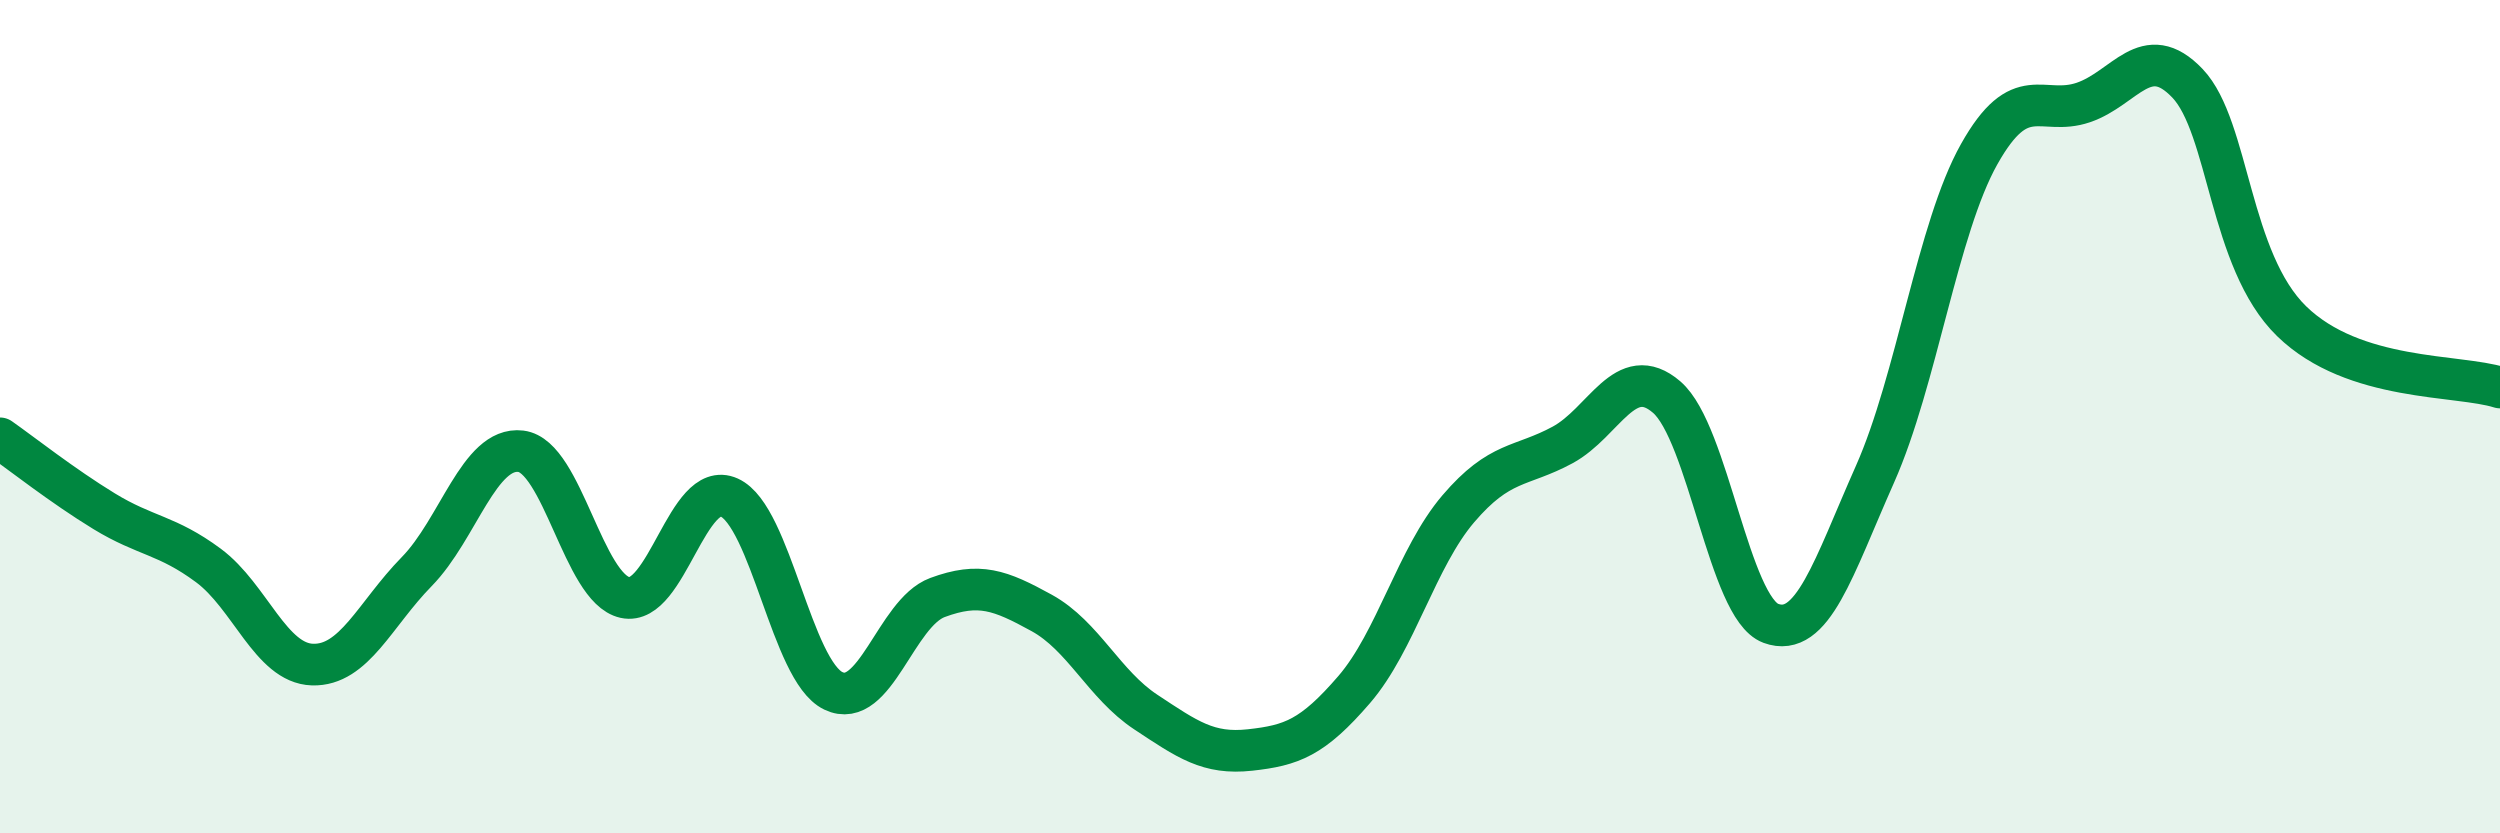
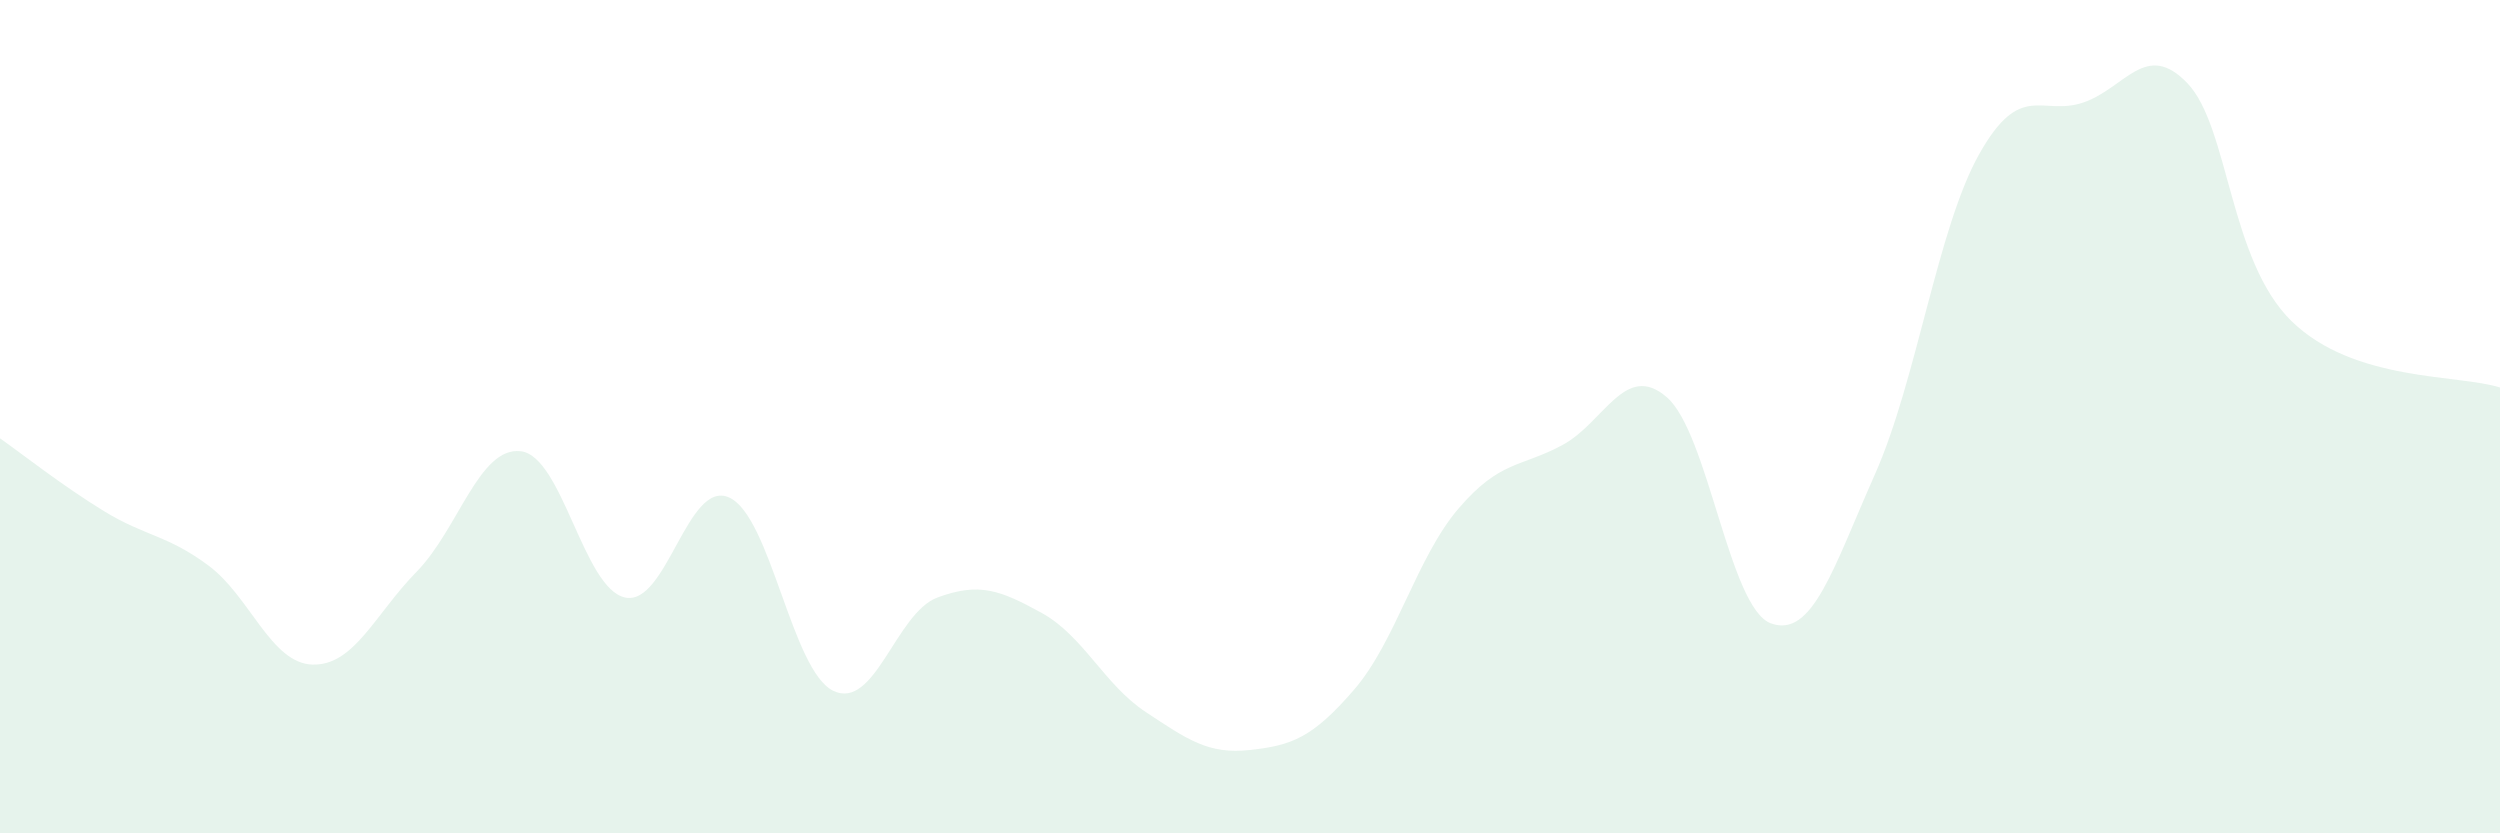
<svg xmlns="http://www.w3.org/2000/svg" width="60" height="20" viewBox="0 0 60 20">
  <path d="M 0,10.52 C 0.5,10.87 1.5,11.66 2.5,12.27 C 3.5,12.88 4,12.83 5,13.57 C 6,14.31 6.5,15.92 7.5,15.95 C 8.5,15.98 9,14.74 10,13.72 C 11,12.7 11.5,10.71 12.5,10.83 C 13.5,10.95 14,14.12 15,14.34 C 16,14.56 16.5,11.49 17.5,11.94 C 18.5,12.39 19,16.1 20,16.58 C 21,17.06 21.5,14.71 22.5,14.34 C 23.5,13.97 24,14.16 25,14.71 C 26,15.26 26.5,16.43 27.5,17.09 C 28.5,17.75 29,18.11 30,18 C 31,17.89 31.5,17.71 32.5,16.55 C 33.5,15.39 34,13.38 35,12.21 C 36,11.04 36.5,11.22 37.5,10.68 C 38.5,10.14 39,8.67 40,9.53 C 41,10.39 41.5,14.59 42.5,14.96 C 43.5,15.33 44,13.63 45,11.38 C 46,9.13 46.5,5.48 47.5,3.7 C 48.5,1.92 49,2.8 50,2.46 C 51,2.12 51.5,0.95 52.5,2 C 53.5,3.05 53.5,6.25 55,7.71 C 56.5,9.17 59,8.98 60,9.3L60 20L0 20Z" fill="#008740" opacity="0.1" stroke-linecap="round" stroke-linejoin="round" />
-   <path d="M 0,10.52 C 0.5,10.87 1.5,11.66 2.5,12.27 C 3.5,12.88 4,12.83 5,13.57 C 6,14.31 6.5,15.92 7.5,15.95 C 8.5,15.98 9,14.74 10,13.72 C 11,12.7 11.5,10.71 12.5,10.83 C 13.5,10.95 14,14.12 15,14.34 C 16,14.56 16.5,11.49 17.5,11.94 C 18.5,12.39 19,16.1 20,16.58 C 21,17.06 21.5,14.71 22.5,14.34 C 23.5,13.97 24,14.16 25,14.71 C 26,15.26 26.5,16.43 27.5,17.09 C 28.5,17.75 29,18.11 30,18 C 31,17.89 31.5,17.71 32.5,16.55 C 33.5,15.39 34,13.38 35,12.21 C 36,11.04 36.5,11.22 37.5,10.68 C 38.5,10.14 39,8.67 40,9.53 C 41,10.39 41.5,14.59 42.5,14.96 C 43.5,15.33 44,13.63 45,11.38 C 46,9.13 46.5,5.48 47.5,3.7 C 48.5,1.92 49,2.8 50,2.46 C 51,2.12 51.5,0.95 52.5,2 C 53.5,3.05 53.5,6.25 55,7.71 C 56.5,9.17 59,8.98 60,9.3" stroke="#008740" stroke-width="1" fill="none" stroke-linecap="round" stroke-linejoin="round" />
</svg>